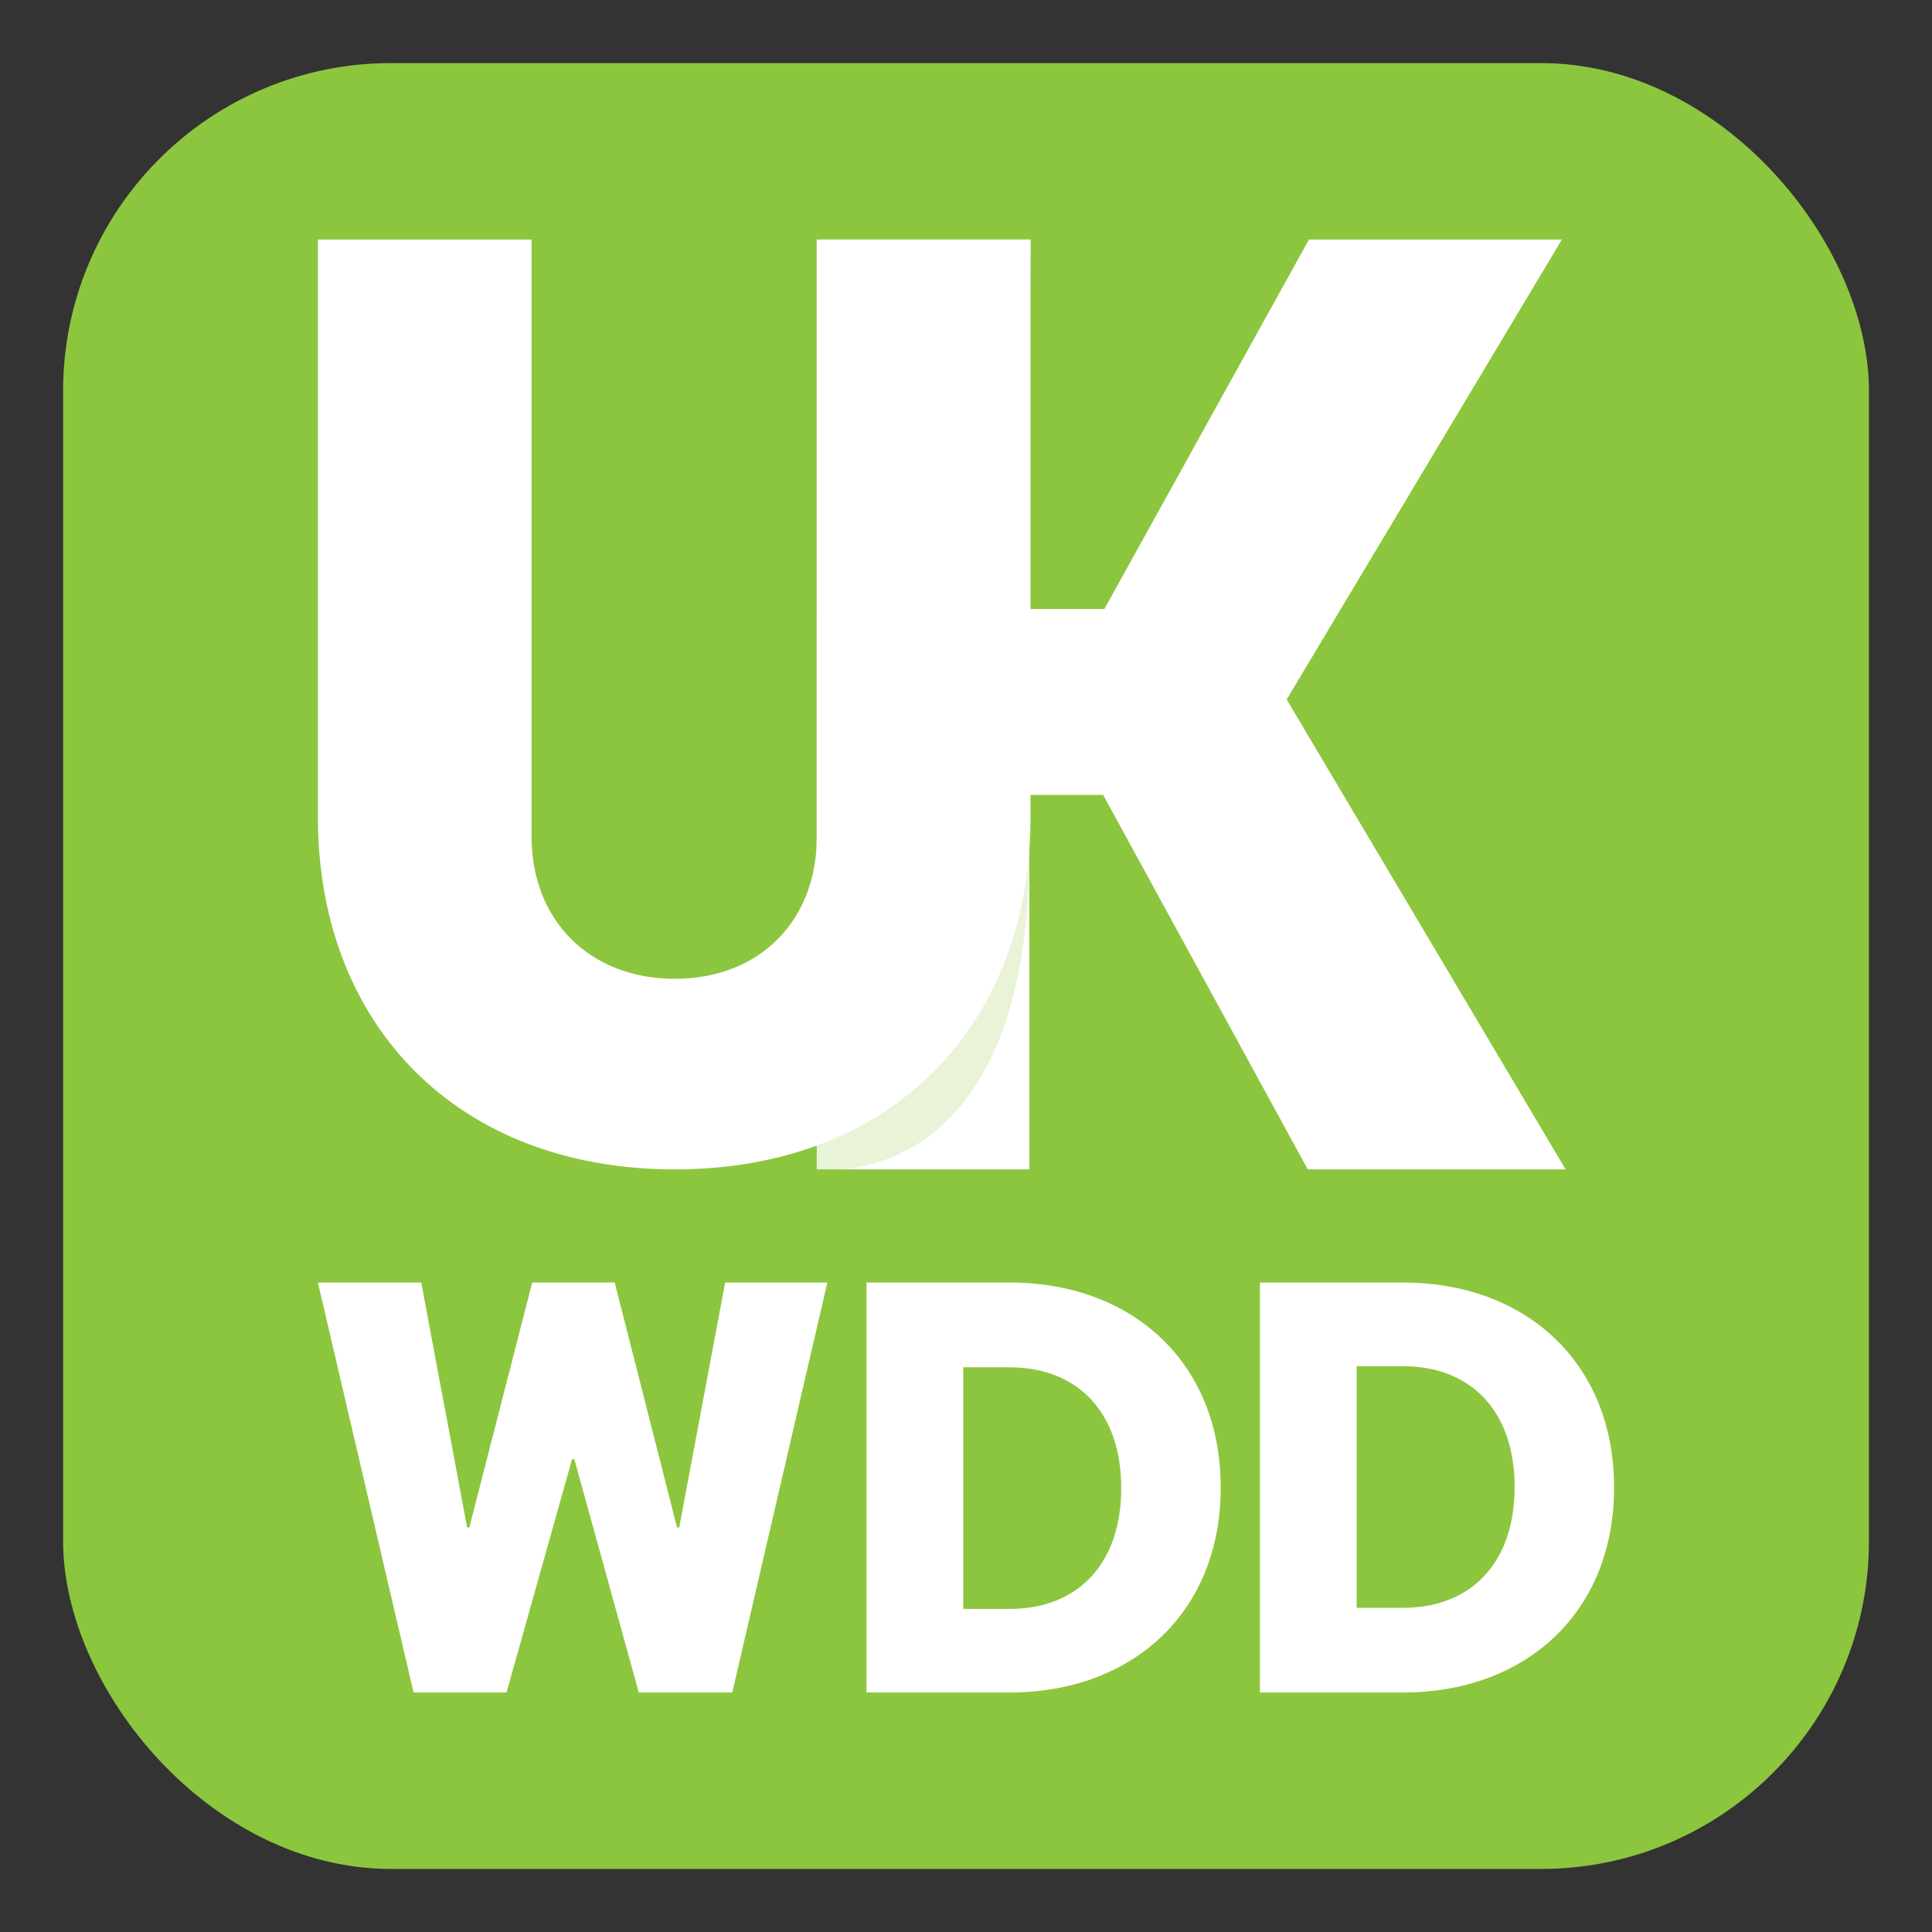
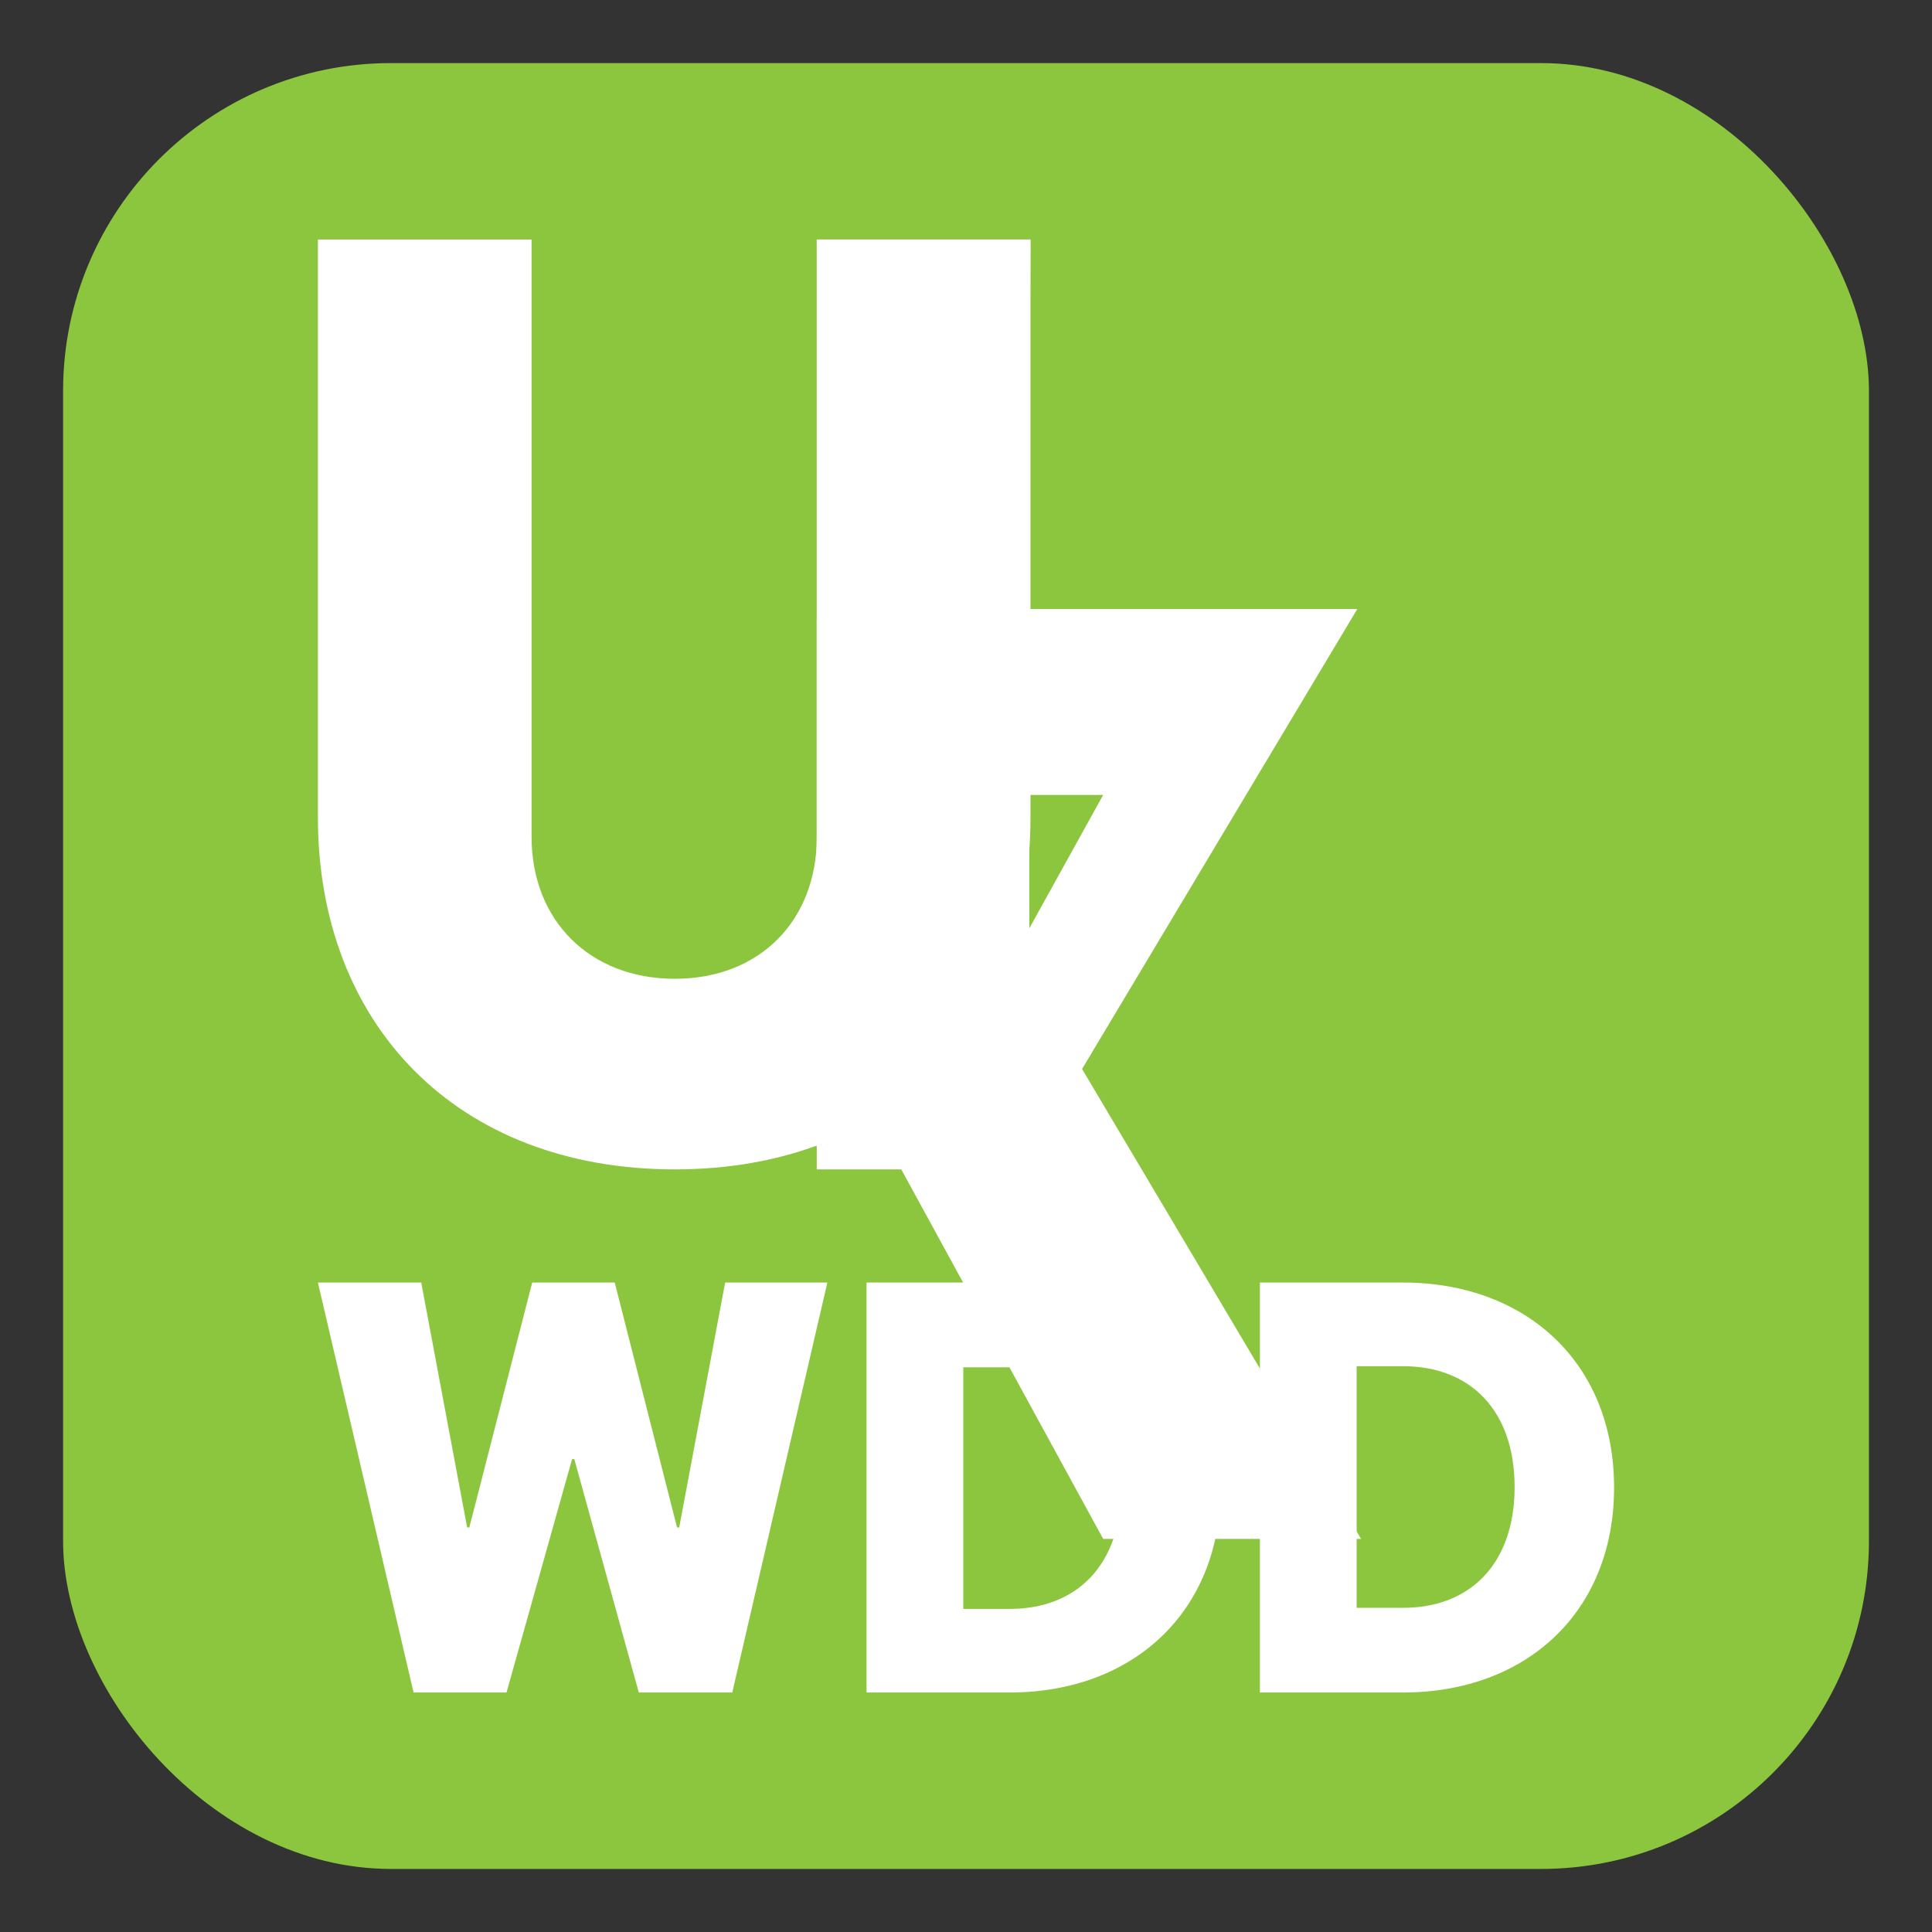
<svg xmlns="http://www.w3.org/2000/svg" id="Layer_1" viewBox="0 0 512 512">
  <rect x="0" y="0" width="512" height="512" fill="#333333" stroke="none" />
  <defs>
    <style>
      .cls-1, .cls-2 {
        fill: #8cc63e;
      }

      .cls-3 {
        fill: #fff;
      }

      .cls-2 {
        opacity: .2;
      }
    </style>
  </defs>
  <rect class="cls-1" x="16.72" y="16.72" width="478.57" height="478.57" rx="86.89" ry="86.89" />
  <g>
    <rect class="cls-3" x="216.45" y="164.2" width="56.33" height="145.7" />
-     <path class="cls-2" d="M216.45,309.9s56.33,7.66,56.33-84.6-46.75,40.78-46.75,40.78l-9.58,26.61v17.21Z" />
-     <path class="cls-3" d="M292.35,210.67h-20.96l-54.95,93.24V63.47h56.64l-.51,97.92h20.1l54.22-97.92h67.03l-72.94,121.9,73.93,124.53h-68.34l-54.22-99.23Z" />
+     <path class="cls-3" d="M292.35,210.67h-20.96l-54.95,93.24V63.47h56.64l-.51,97.92h20.1h67.03l-72.94,121.9,73.93,124.53h-68.34l-54.22-99.23Z" />
    <path class="cls-3" d="M273.09,216.6c0,54.69-36.35,93.3-94.26,93.3s-94.58-38.61-94.58-93.3V63.47h56.62v158.28c0,22.2,15.44,37.64,37.96,37.64s37.64-15.44,37.64-37.64V63.47h56.62v153.14Z" />
    <g>
      <path class="cls-3" d="M152.19,386.68h-.58l-17.38,61.85h-24.63l-25.35-108.64h27.38l12.17,64.9h.58l16.66-64.9h21.87l16.51,64.9h.58l12.17-64.9h27.09l-25.2,108.64h-24.77l-17.09-61.85Z" />
      <path class="cls-3" d="M267.59,339.89c32.45,0,55.91,21.15,55.91,54.32,0,33.17-23.47,54.32-55.91,54.32h-37.95v-108.64h37.95ZM267.59,362.35h-12.31s0,64.03,0,64.03h12.31c17.82,0,29.55-11.73,29.55-32.01,0-20.28-11.73-32.01-29.55-32.01Z" />
      <path class="cls-3" d="M333.89,448.53v-108.64h37.95c32.45,0,55.91,21.15,55.91,54.32s-23.47,54.32-55.91,54.32h-37.95ZM401.39,394.07c0-20.28-11.73-32.01-29.55-32.01h-12.31v64.03h12.31c17.82,0,29.55-11.73,29.55-32.01Z" />
    </g>
  </g>
</svg>